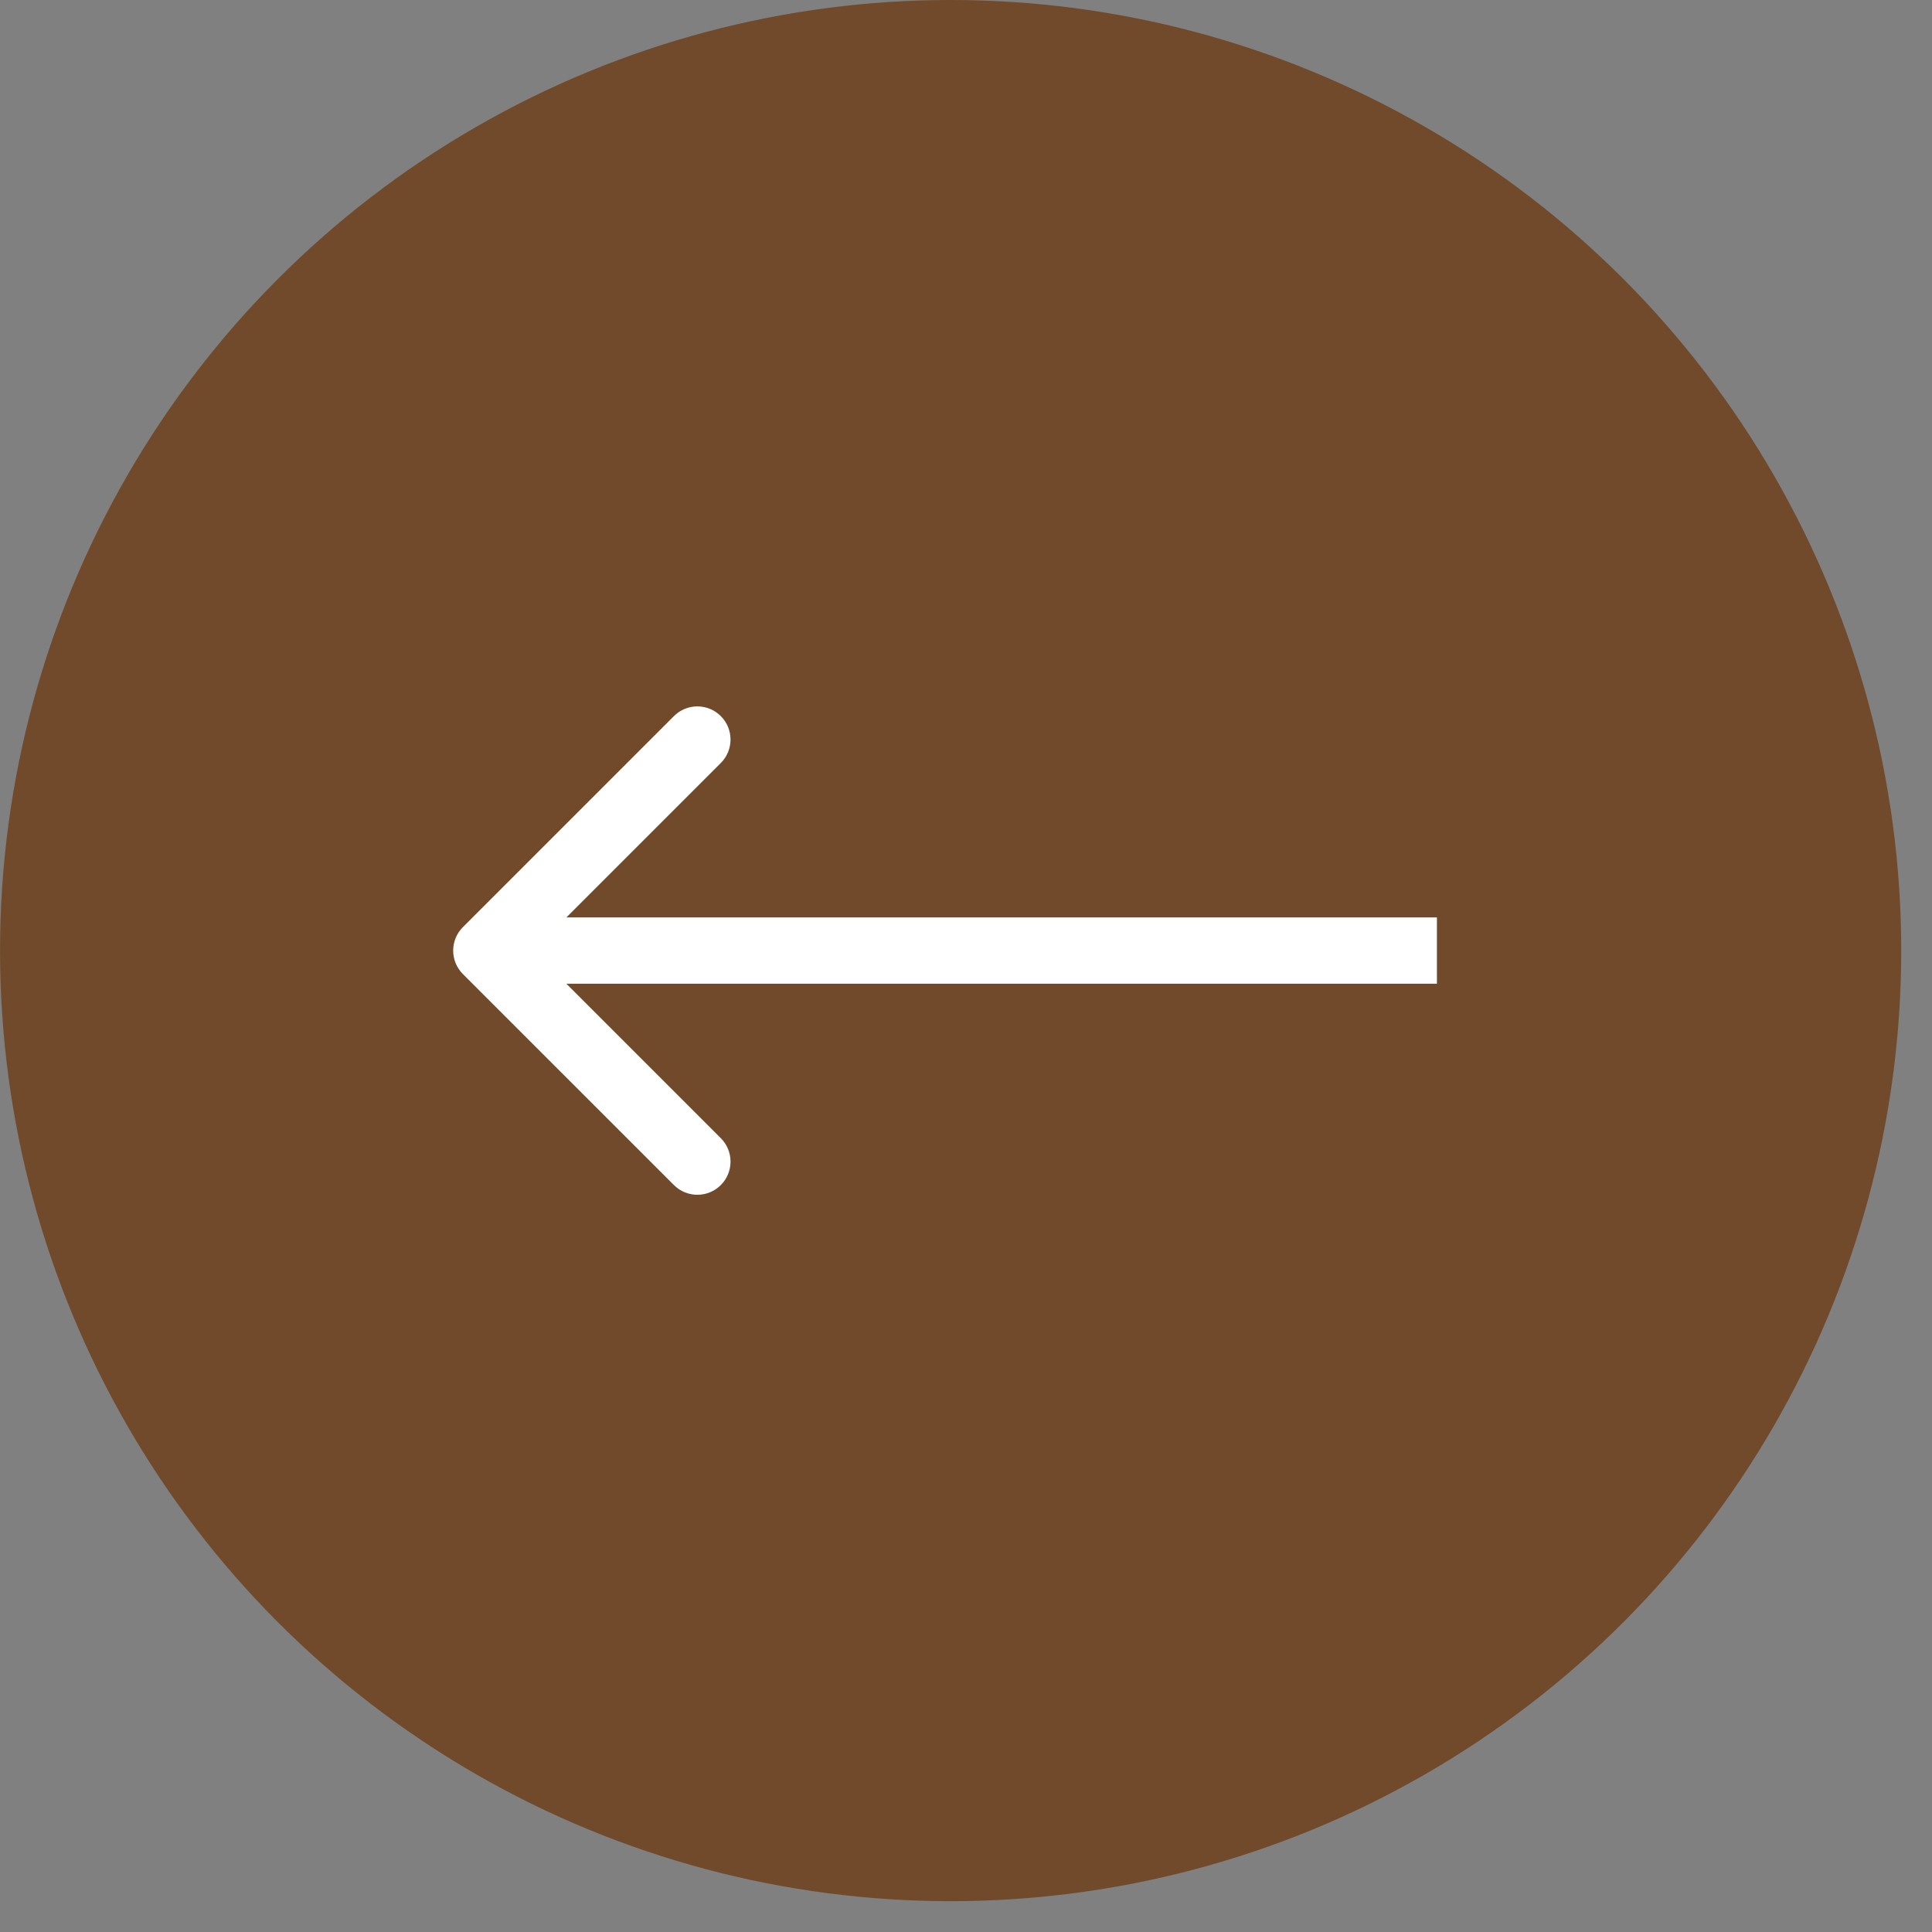
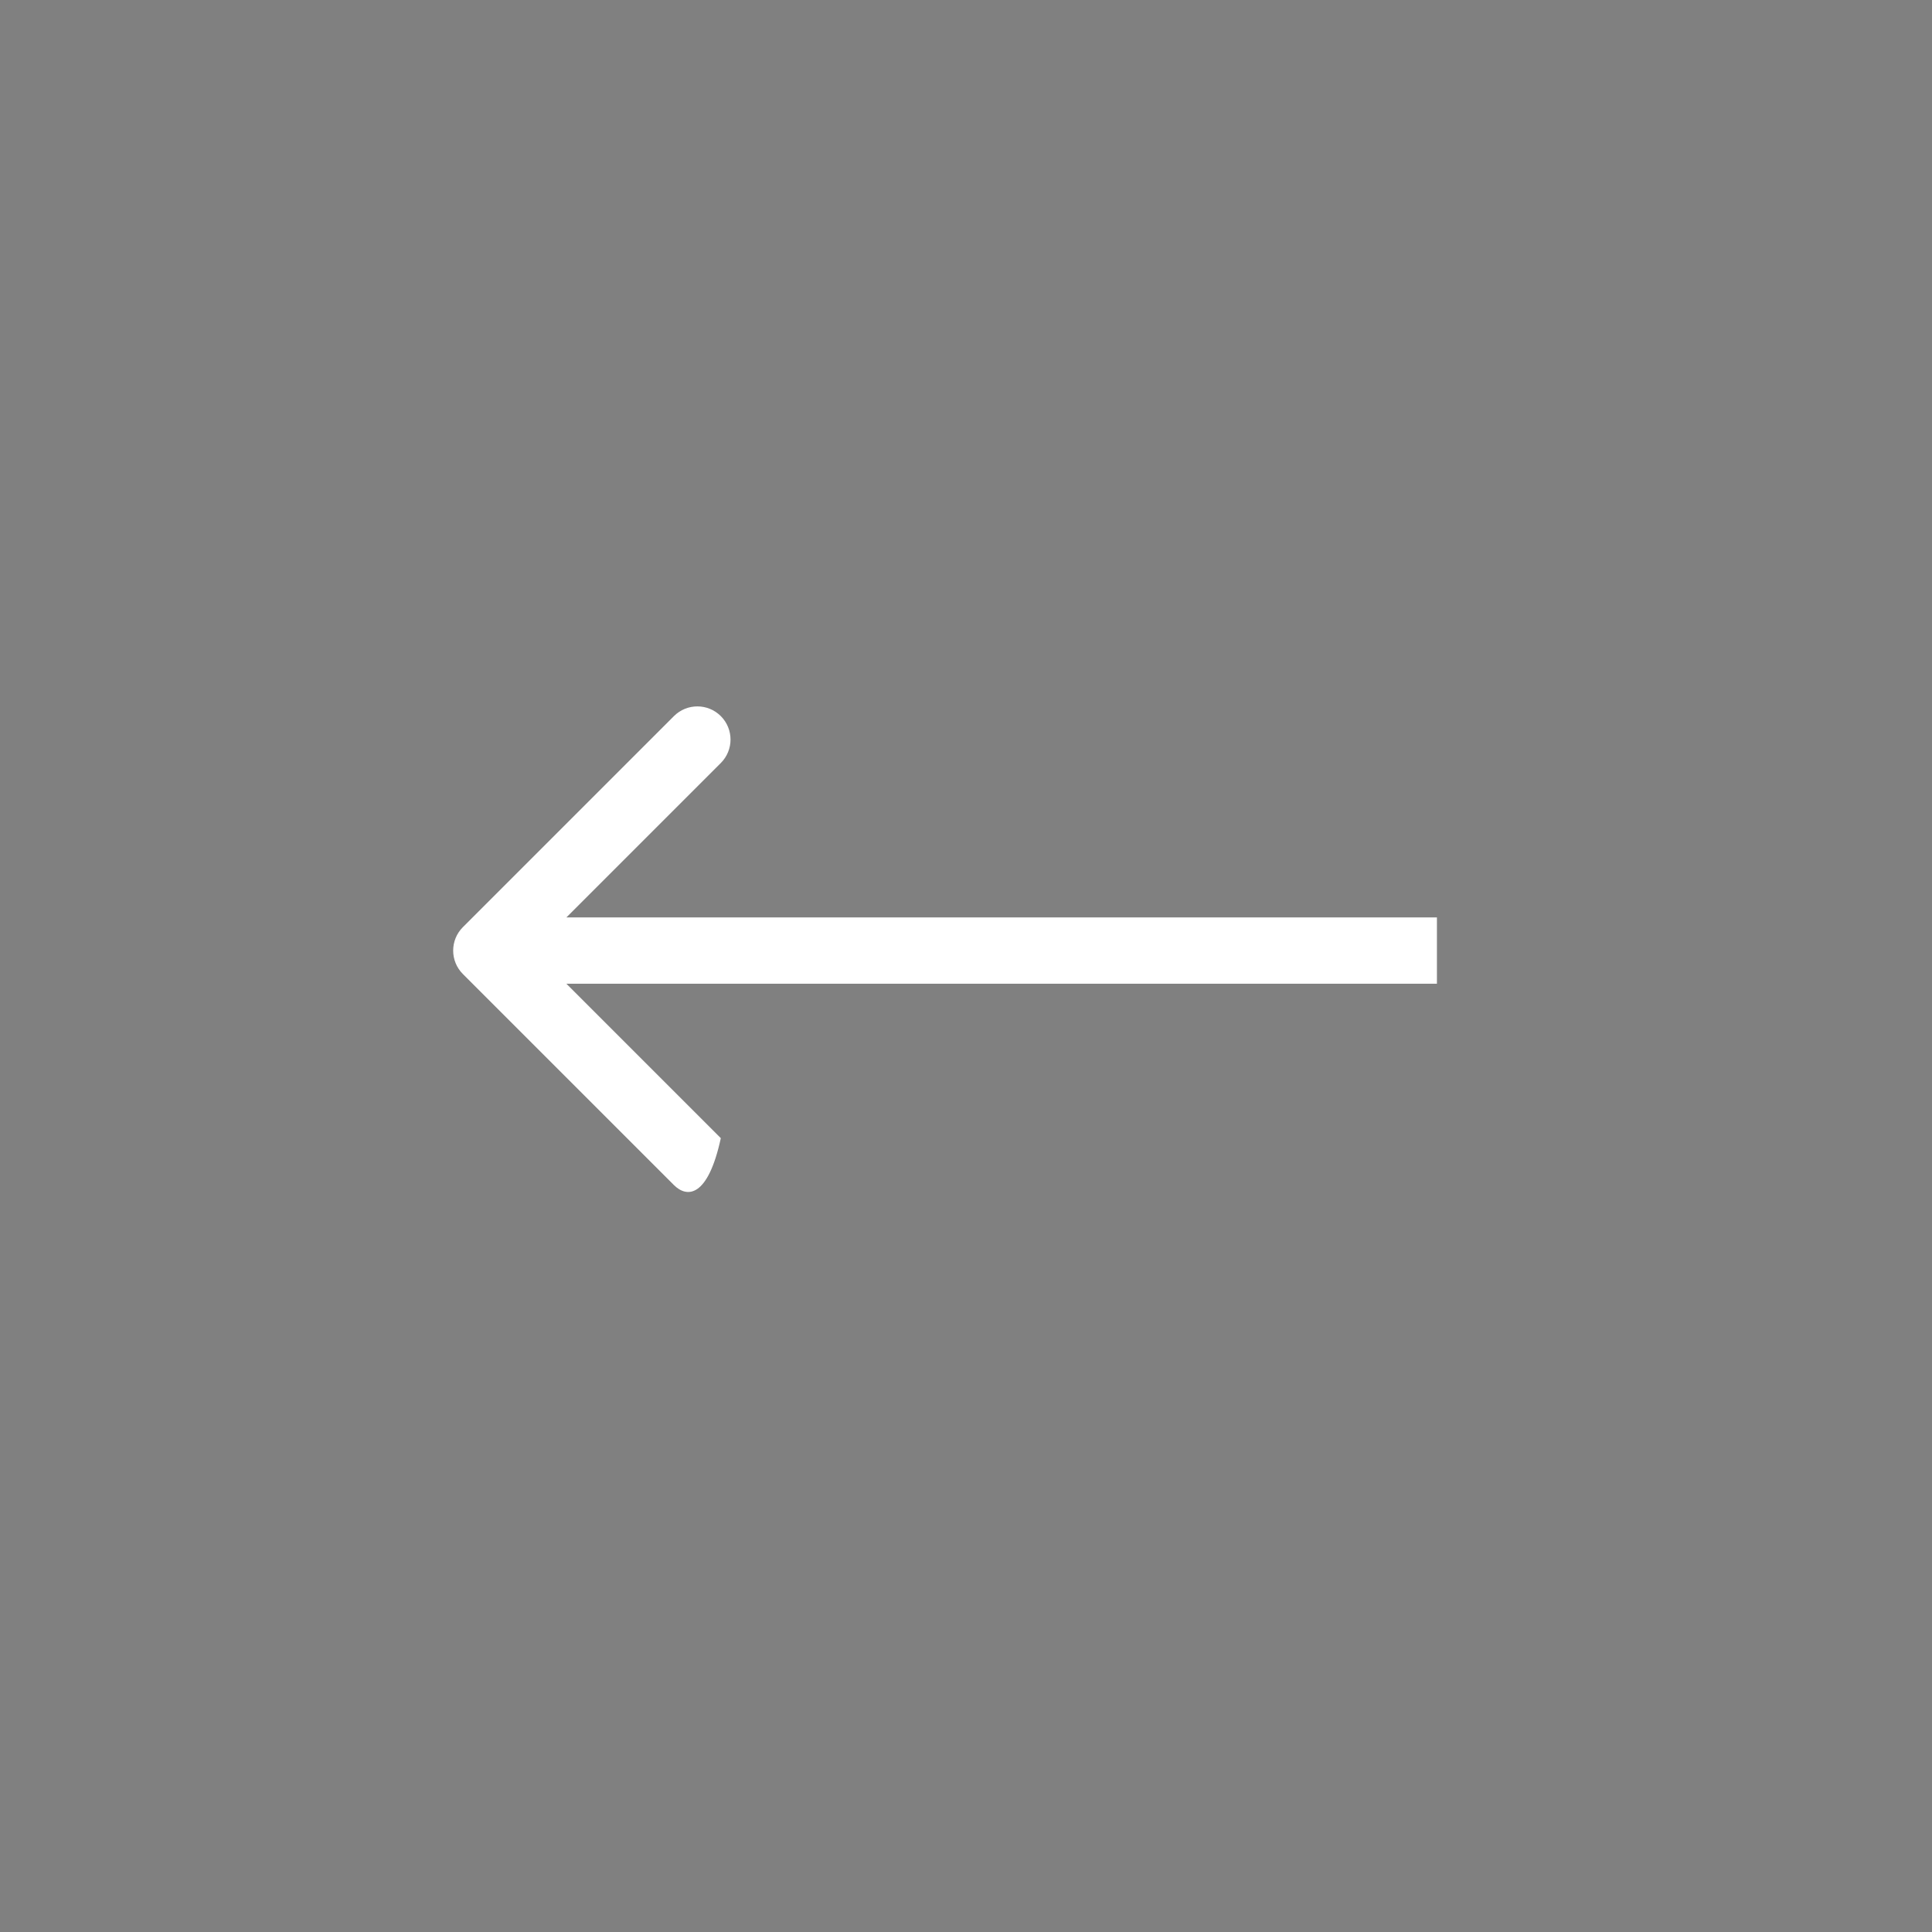
<svg xmlns="http://www.w3.org/2000/svg" width="44" height="44" viewBox="0 0 44 44" fill="none">
  <rect x="0" y="0" width="44" height="44" fill="#808080" stroke="none" />
-   <circle cx="21.649" cy="21.649" r="21.649" transform="matrix(-1 0 0 1 43.299 0)" fill="#704A2A" />
-   <path d="M10.542 22.183C10.247 21.888 10.247 21.41 10.542 21.115L15.348 16.309C15.643 16.014 16.121 16.014 16.416 16.309C16.711 16.604 16.711 17.082 16.416 17.377L12.144 21.649L16.416 25.921C16.711 26.216 16.711 26.694 16.416 26.989C16.121 27.284 15.643 27.284 15.348 26.989L10.542 22.183ZM32.725 22.404H11.076V20.894H32.725V22.404Z" fill="white" />
+   <path d="M10.542 22.183C10.247 21.888 10.247 21.41 10.542 21.115L15.348 16.309C15.643 16.014 16.121 16.014 16.416 16.309C16.711 16.604 16.711 17.082 16.416 17.377L12.144 21.649L16.416 25.921C16.121 27.284 15.643 27.284 15.348 26.989L10.542 22.183ZM32.725 22.404H11.076V20.894H32.725V22.404Z" fill="white" />
</svg>